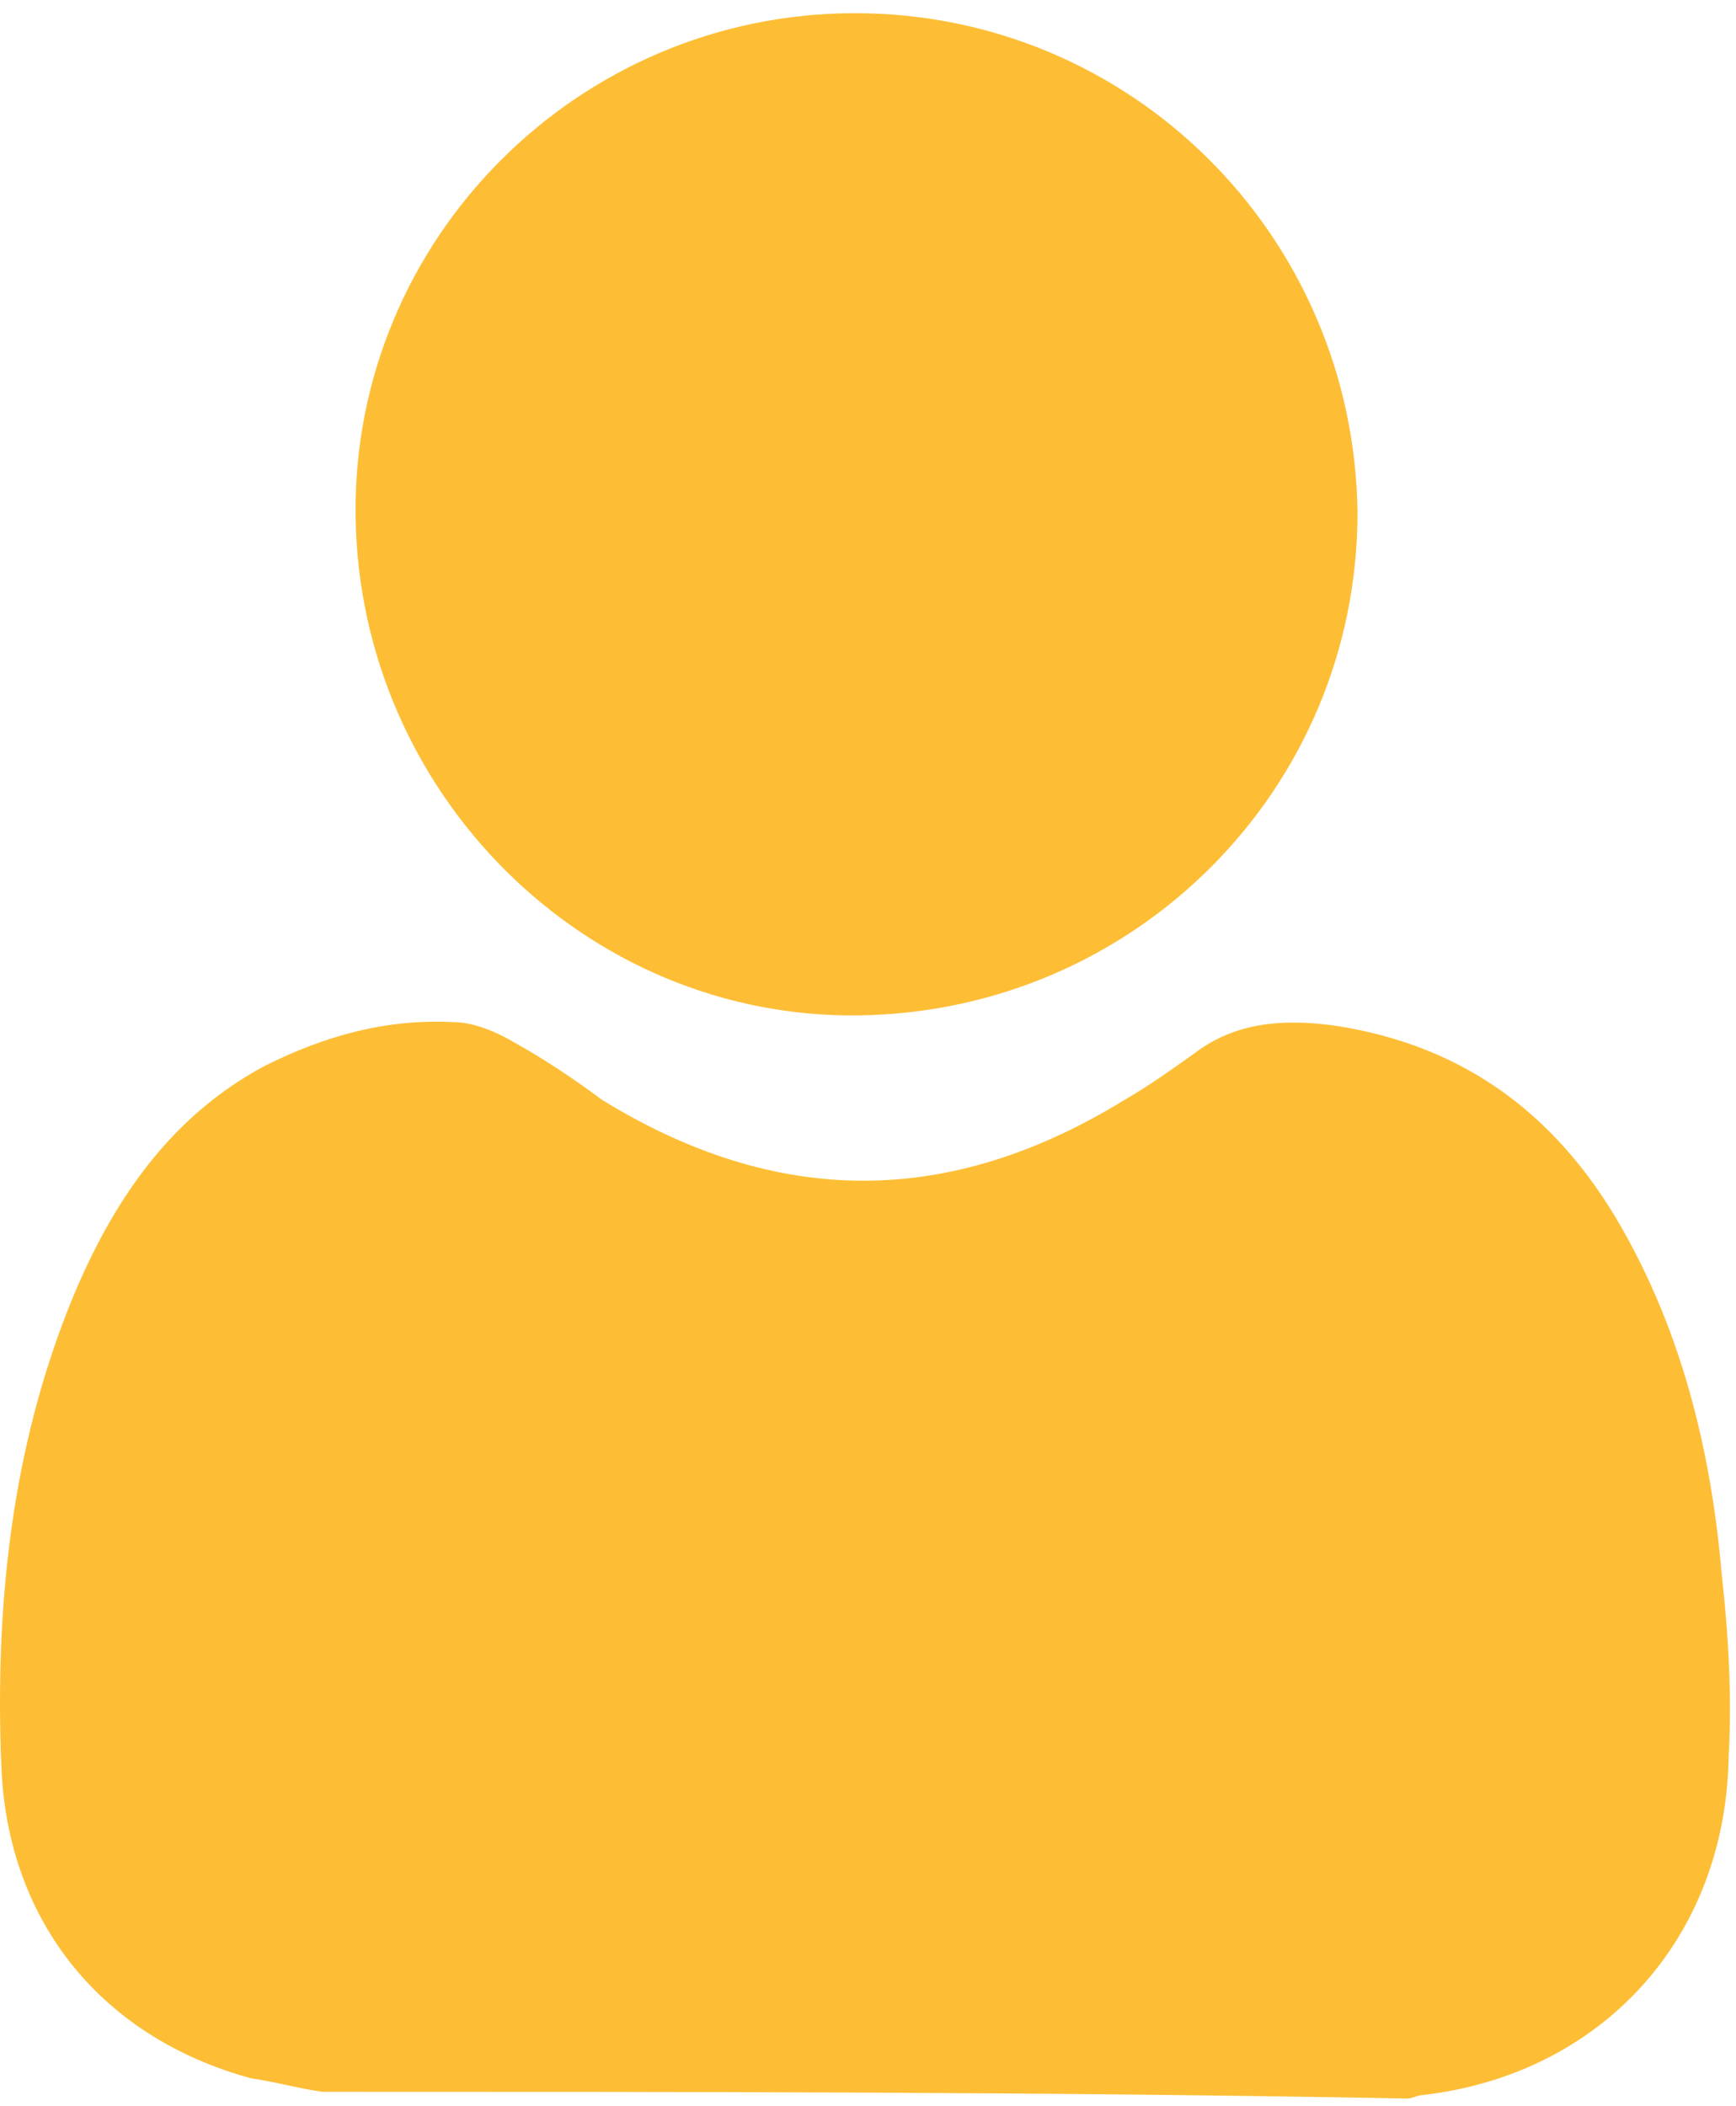
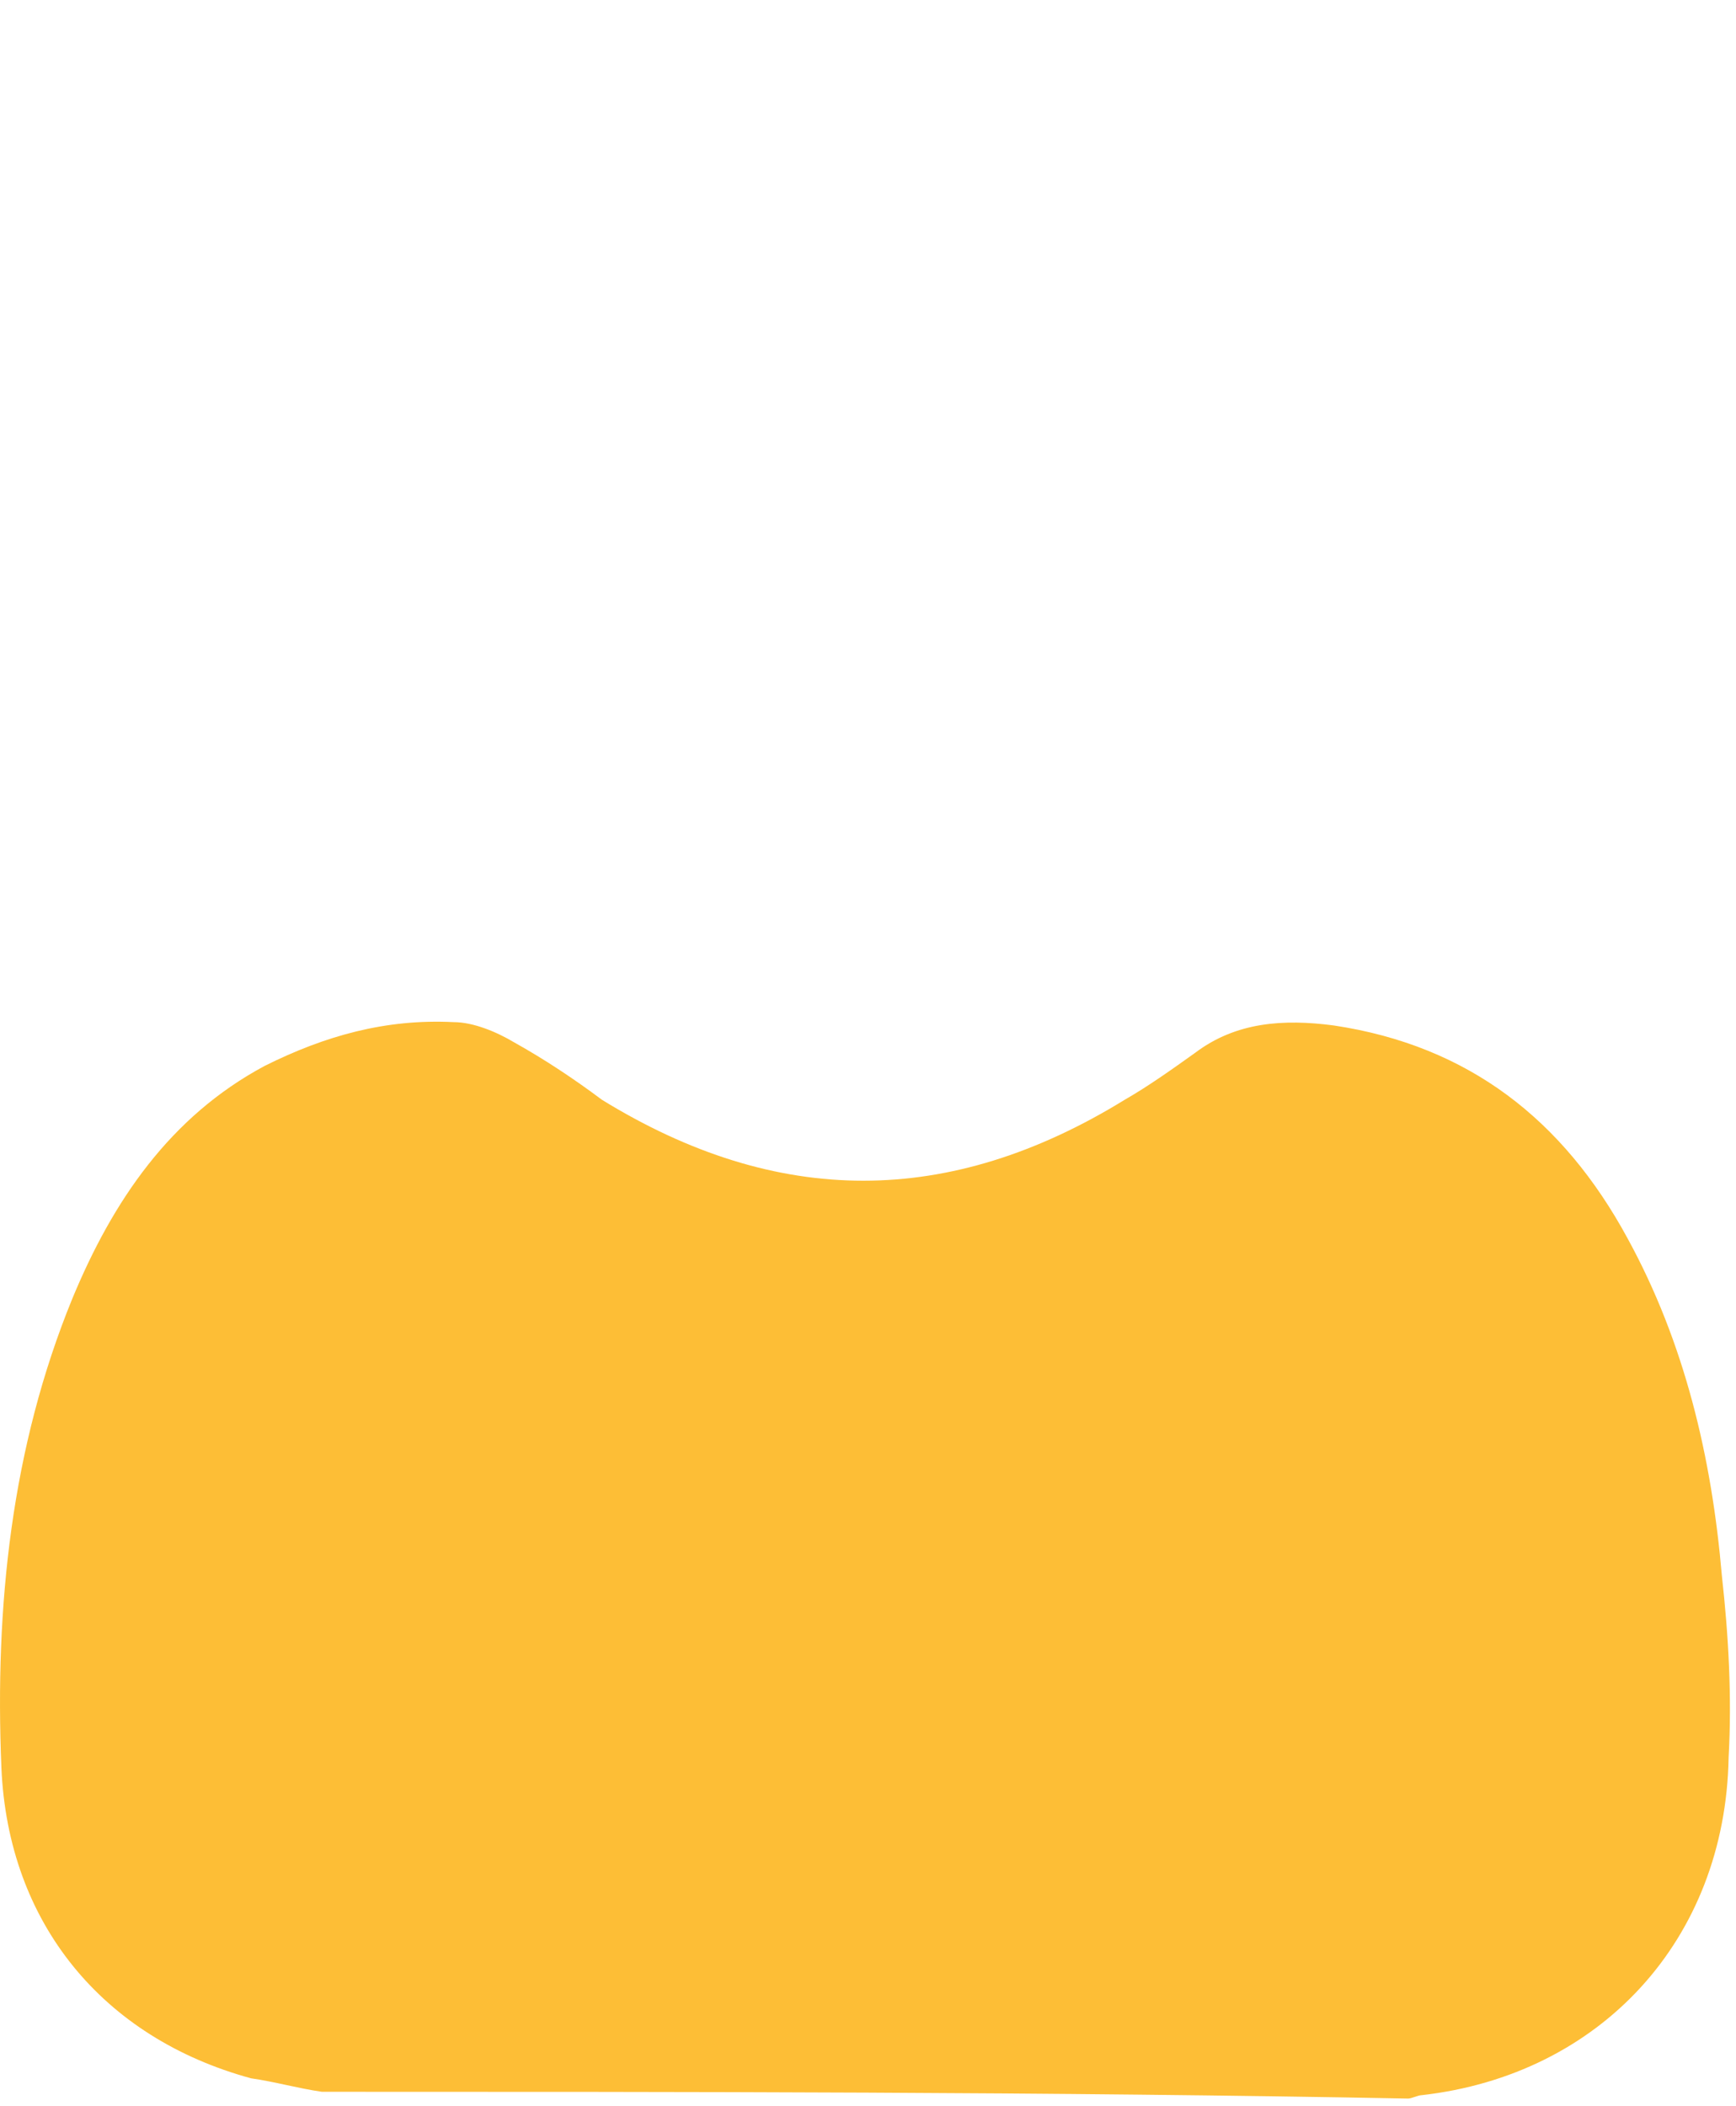
<svg xmlns="http://www.w3.org/2000/svg" width="47" height="57" viewBox="0 0 47 57" fill="none">
  <path d="M8.714 56.617C8.075 56.526 7.436 56.343 6.796 56.252C2.778 55.156 0.22 52.051 0.038 47.849C-0.145 43.465 0.312 39.173 1.956 35.154C3.052 32.506 4.604 30.222 7.162 28.852C8.806 28.03 10.45 27.574 12.276 27.665C12.824 27.665 13.463 27.939 13.92 28.213C14.742 28.67 15.564 29.218 16.295 29.766C21.044 32.688 25.702 32.688 30.451 29.766C31.09 29.4 31.73 28.944 32.369 28.487C33.465 27.665 34.744 27.574 36.114 27.756C39.767 28.304 42.324 30.314 44.06 33.51C45.612 36.342 46.343 39.447 46.617 42.644C46.8 44.288 46.891 45.931 46.8 47.575C46.708 52.507 43.329 56.161 38.488 56.709C38.397 56.709 38.214 56.8 38.123 56.8C28.442 56.617 18.578 56.617 8.714 56.617Z" fill="#FDBE36" />
-   <path d="M36.753 13.874C36.753 21.363 30.725 27.391 23.236 27.483C15.838 27.574 9.719 21.455 9.627 13.965C9.536 6.476 15.655 0.357 23.145 0.357C30.634 0.357 36.662 6.385 36.753 13.874Z" fill="#FDBE36" />
</svg>